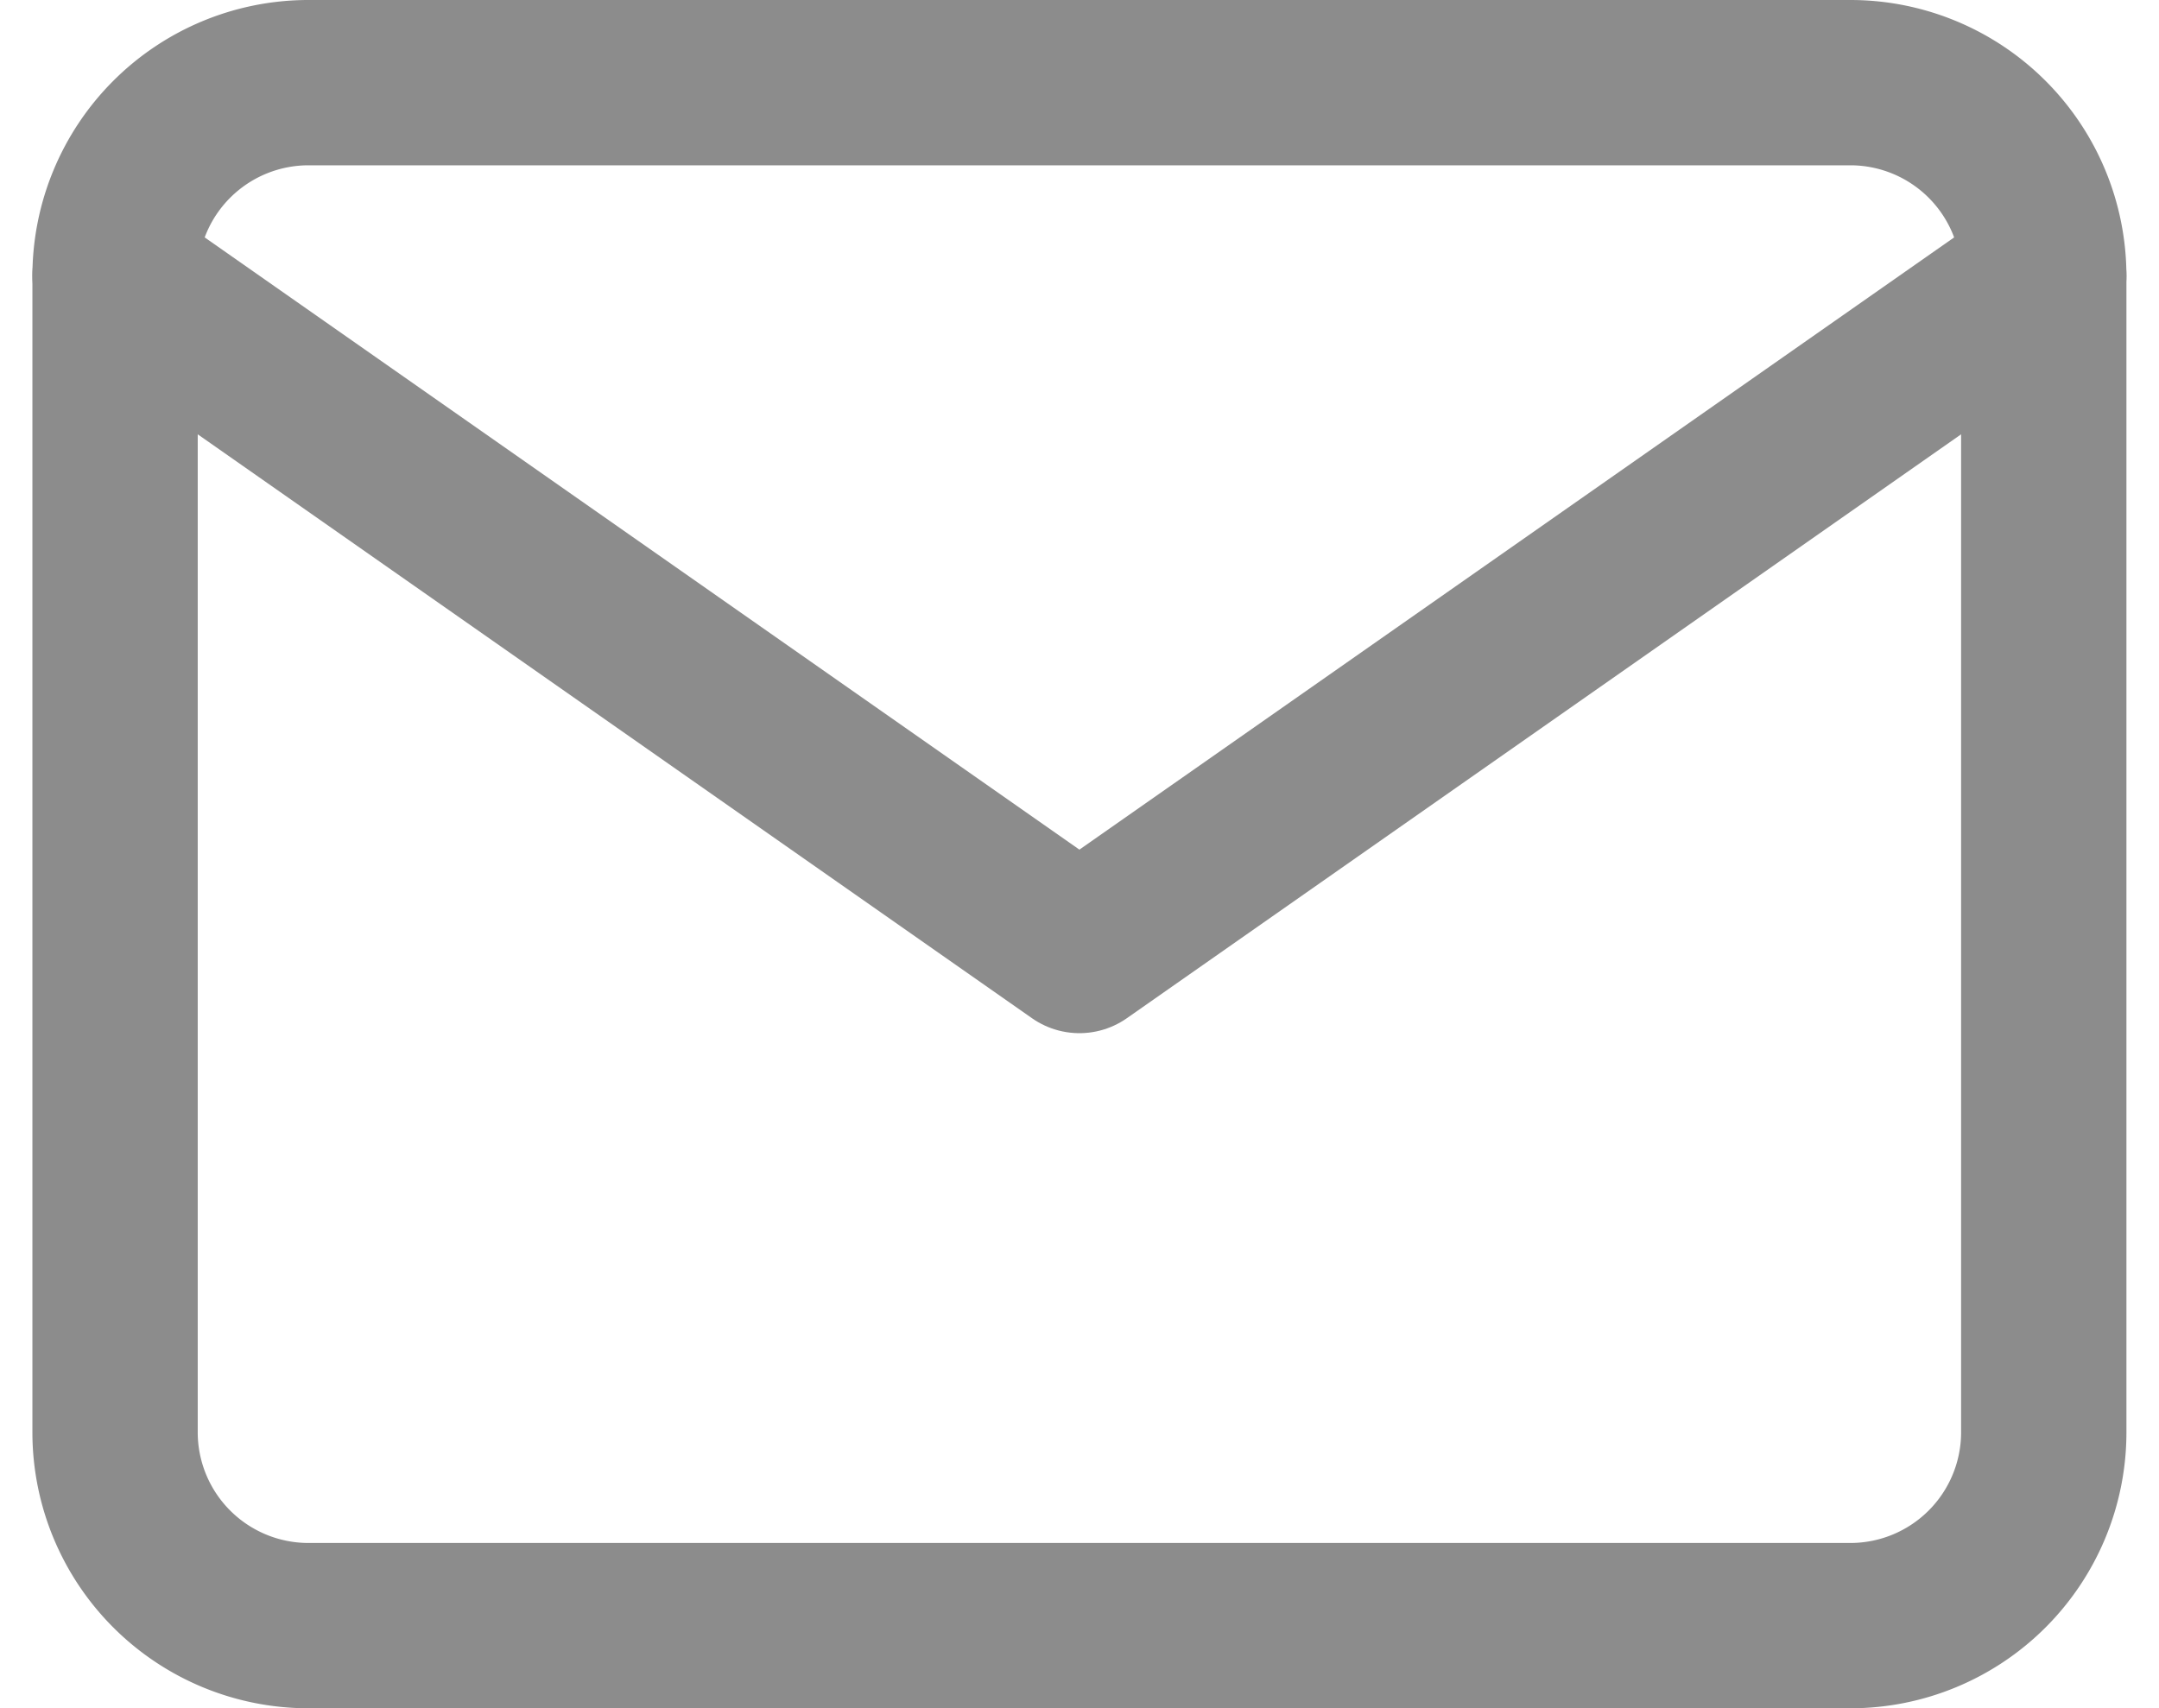
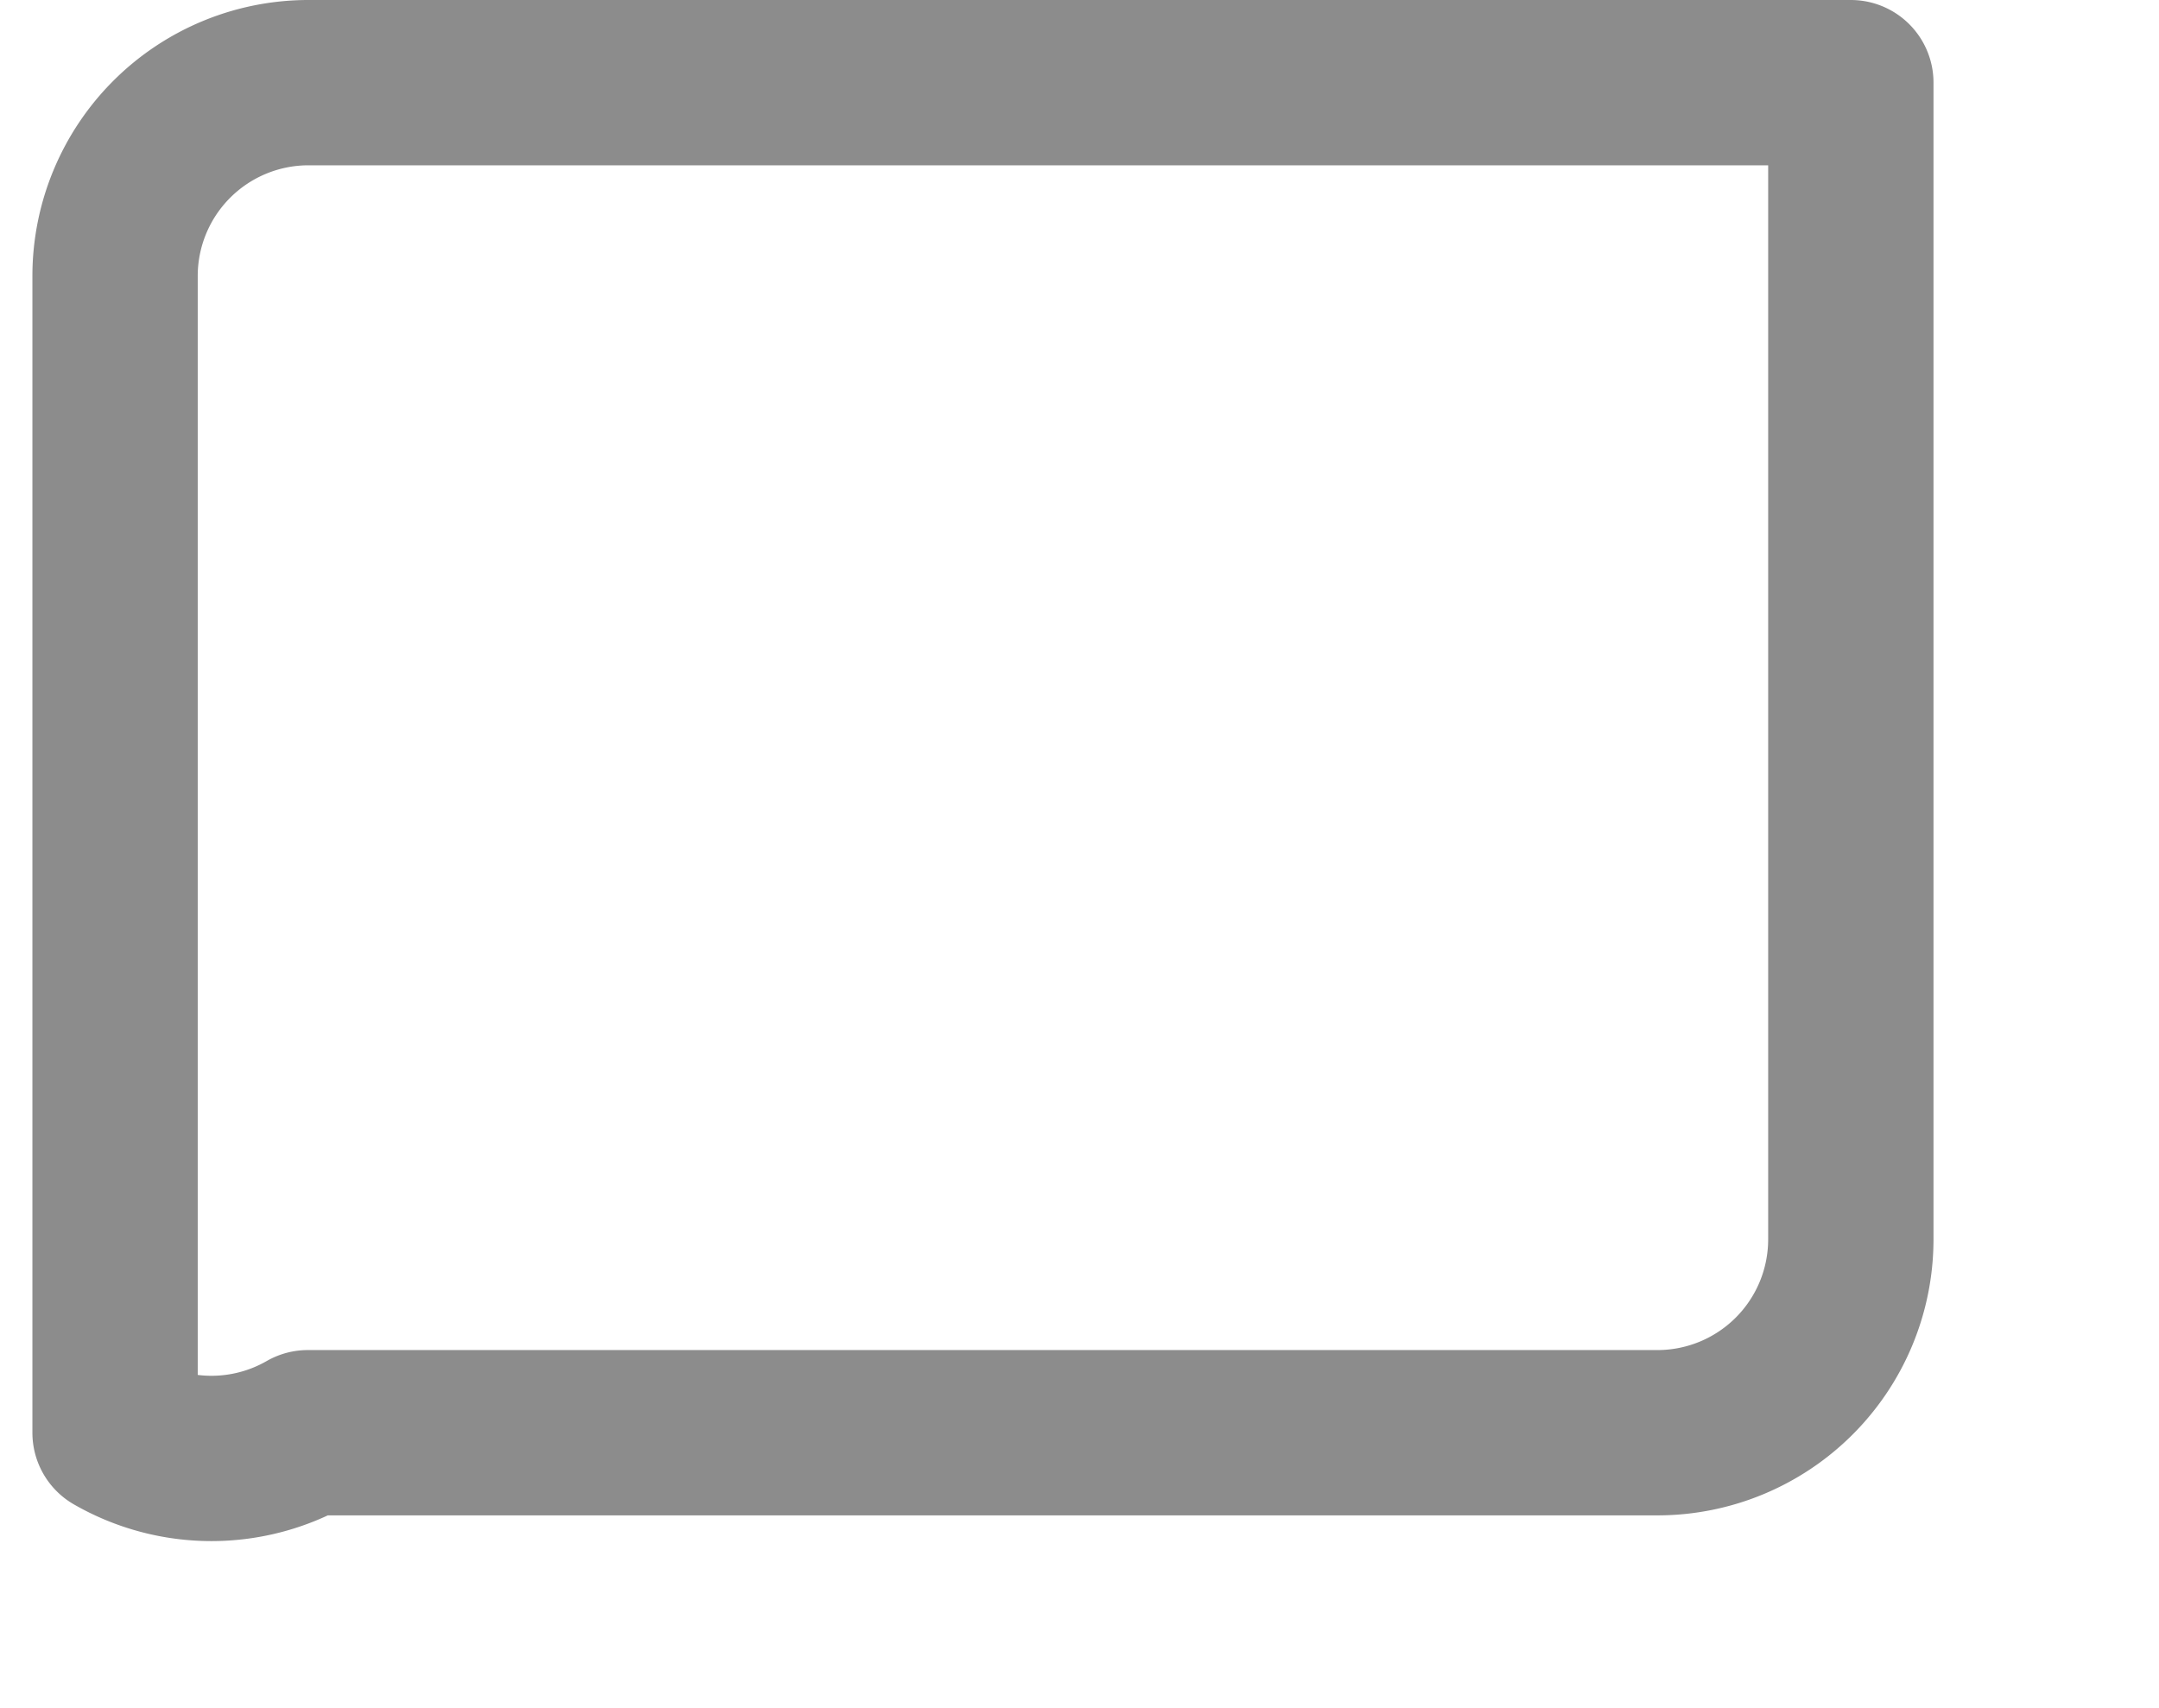
<svg xmlns="http://www.w3.org/2000/svg" width="13.059" height="10.333" viewBox="0 0 13.059 10.333">
  <g id="Icon_feather-mail" data-name="Icon feather-mail" transform="translate(0.696 0.5)">
-     <path id="Path_12075" data-name="Path 12075" d="M2.333,2.333h9.333A1.17,1.17,0,0,1,12.833,3.5v7a1.17,1.17,0,0,1-1.167,1.167H2.333A1.17,1.17,0,0,1,1.167,10.5v-7A1.17,1.17,0,0,1,2.333,2.333Z" transform="translate(-1.167 -2.333)" fill="none" stroke="#8c8c8c" stroke-linecap="round" stroke-linejoin="round" stroke-width="1" />
-     <path id="Path_12076" data-name="Path 12076" d="M12.833,3.5,7,7.583,1.167,3.5" transform="translate(-1.167 -2.333)" fill="none" stroke="#8c8c8c" stroke-linecap="round" stroke-linejoin="round" stroke-width="1" />
+     <path id="Path_12075" data-name="Path 12075" d="M2.333,2.333h9.333v7a1.17,1.17,0,0,1-1.167,1.167H2.333A1.17,1.17,0,0,1,1.167,10.5v-7A1.17,1.17,0,0,1,2.333,2.333Z" transform="translate(-1.167 -2.333)" fill="none" stroke="#8c8c8c" stroke-linecap="round" stroke-linejoin="round" stroke-width="1" />
  </g>
</svg>